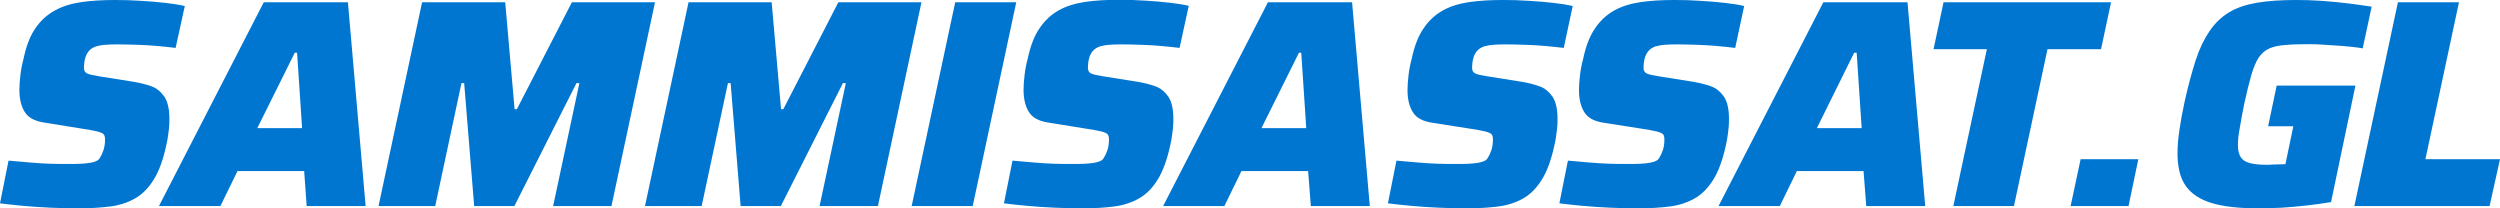
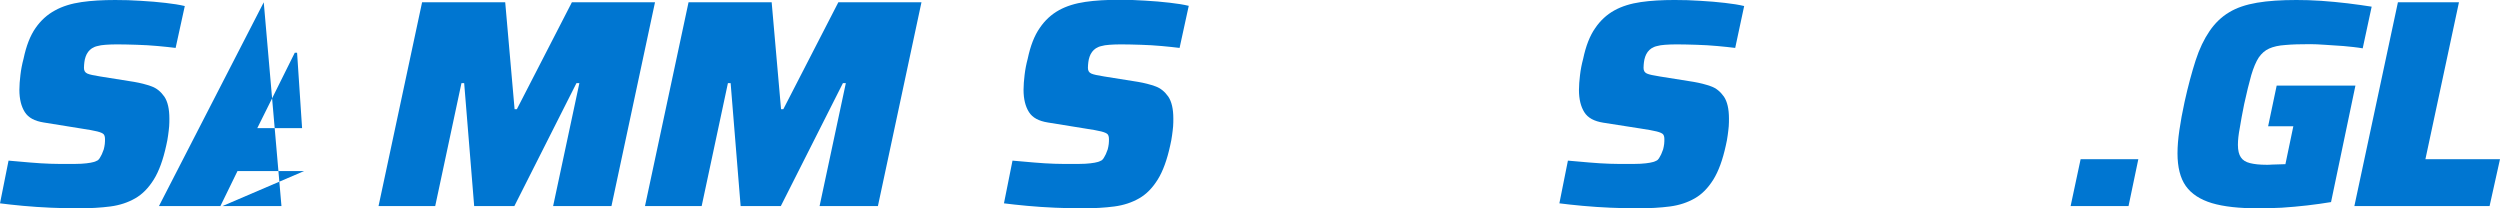
<svg xmlns="http://www.w3.org/2000/svg" version="1.1" id="Layer_1" x="0px" y="0px" viewBox="0 0 1200 100" style="enable-background:new 0 0 1200 100;" xml:space="preserve">
  <style type="text/css">
	.st0{fill:#0076D1;}
</style>
  <g>
    <path class="st0" d="M37.5,100c-4.1,0-8.4-0.1-13.1-0.3c-4.6-0.2-9.1-0.5-13.4-0.9S3.1,98,0,97.6l4.1-20.5   c3.4,0.3,6.8,0.6,10.3,0.9s6.7,0.5,9.8,0.6s5.7,0.1,7.9,0.1c2.7,0,5,0,6.9-0.1c1.8-0.1,3.4-0.3,4.5-0.5c1.2-0.2,2.2-0.5,2.9-0.9   c0.6-0.2,1-0.6,1.4-1.2s0.7-1.3,1.1-2c0.3-0.7,0.6-1.5,0.9-2.3c0.2-0.8,0.4-1.7,0.5-2.6s0.1-1.7,0.1-2.3c0-1-0.2-1.8-0.6-2.3   c-0.4-0.5-1.5-1-3.1-1.4c-1.7-0.4-4.2-0.9-7.7-1.4l-18-2.9c-4.4-0.7-7.4-2.3-9.1-5s-2.6-6.2-2.6-10.7c0-2.2,0.2-4.5,0.5-7.1   s0.8-5.2,1.5-7.8c1.3-6.2,3.2-11.1,5.8-14.8C19.6,9.8,22.7,7,26.4,5c3.6-2,7.9-3.3,12.7-4s10.2-1,16.2-1c4.1,0,8.2,0.1,12.4,0.4   c4.2,0.2,8.1,0.6,11.8,1c3.6,0.4,6.7,0.9,9.2,1.5L84.3,23c-2.4-0.3-5.2-0.6-8.5-0.9s-6.6-0.5-10-0.6s-6.6-0.2-9.7-0.2   c-2.2,0-4,0.1-5.5,0.2s-2.8,0.3-3.8,0.6c-1,0.2-1.9,0.6-2.7,1.1c-0.7,0.5-1.3,1-1.8,1.7s-0.9,1.4-1.2,2.3s-0.5,1.7-0.6,2.6   s-0.2,1.8-0.2,2.8c0,1.3,0.5,2.2,1.6,2.7s3.1,0.9,6.2,1.4l16.3,2.6c2.9,0.5,5.7,1.2,8.2,2.1c2.6,0.9,4.6,2.6,6.3,5   c1.6,2.4,2.4,5.9,2.4,10.5c0,1.1,0,2.4-0.1,3.7s-0.3,2.8-0.5,4.3c-0.2,1.6-0.5,3.2-0.9,4.9c-1.5,6.9-3.5,12.4-6,16.4s-5.4,7-8.9,9   s-7.4,3.3-11.9,3.9C48.4,99.7,43.3,100,37.5,100z" />
-     <path class="st0" d="M76.3,98.9l50.3-97.8H167l8.5,97.8h-28.3L146,82.1h-32l-8.2,16.8C105.8,98.9,76.3,98.9,76.3,98.9z M123.5,61.5   H145l-2.4-36.2h-1.1L123.5,61.5z" />
+     <path class="st0" d="M76.3,98.9l50.3-97.8l8.5,97.8h-28.3L146,82.1h-32l-8.2,16.8C105.8,98.9,76.3,98.9,76.3,98.9z M123.5,61.5   H145l-2.4-36.2h-1.1L123.5,61.5z" />
    <path class="st0" d="M181.7,98.9l20.9-97.8h39.9l4.5,51.3h1.1l26.4-51.3h39.9l-20.9,97.8h-28l12.6-59h-1.4l-29.8,59h-19.3l-4.8-59   h-1.3l-12.6,59H181.7z" />
    <path class="st0" d="M309.6,98.9l20.9-97.8h39.9l4.5,51.3h1.1l26.4-51.3h39.9l-20.9,97.8h-28l12.6-59h-1.4l-29.8,59h-19.3l-4.8-59   h-1.3l-12.6,59H309.6z" />
-     <path class="st0" d="M437.6,98.9l20.9-97.8h29.3l-20.9,97.8H437.6z" />
    <path class="st0" d="M519.5,100c-4.1,0-8.4-0.1-13.1-0.3c-4.6-0.2-9.1-0.5-13.4-0.9s-8-0.8-11.1-1.2l4.1-20.5   c3.4,0.3,6.8,0.6,10.3,0.9s6.7,0.5,9.8,0.6c3.1,0.1,5.7,0.1,7.9,0.1c2.7,0,5,0,6.9-0.1c1.8-0.1,3.4-0.3,4.5-0.5   c1.2-0.2,2.2-0.5,2.9-0.9c0.6-0.2,1-0.6,1.4-1.2s0.7-1.3,1.1-2c0.3-0.7,0.6-1.5,0.9-2.3c0.2-0.8,0.4-1.7,0.5-2.6s0.1-1.7,0.1-2.3   c0-1-0.2-1.8-0.6-2.3c-0.4-0.5-1.5-1-3.1-1.4c-1.7-0.4-4.2-0.9-7.7-1.4L503,58.8c-4.4-0.7-7.4-2.3-9.1-5s-2.6-6.2-2.6-10.7   c0-2.2,0.2-4.5,0.5-7.1s0.8-5.2,1.5-7.8c1.3-6.2,3.2-11.1,5.8-14.8c2.5-3.7,5.6-6.5,9.2-8.5s7.9-3.3,12.7-4s10.2-1,16.2-1   c4.1,0,8.2,0.1,12.4,0.4c4.2,0.2,8.1,0.6,11.8,1c3.6,0.4,6.7,0.9,9.2,1.5L566.2,23c-2.4-0.3-5.2-0.6-8.5-0.9s-6.6-0.5-10-0.6   s-6.6-0.2-9.7-0.2c-2.2,0-4,0.1-5.5,0.2s-2.8,0.3-3.8,0.6c-1,0.2-1.9,0.6-2.7,1.1c-0.7,0.5-1.3,1-1.8,1.7s-0.9,1.4-1.2,2.3   s-0.5,1.7-0.6,2.6s-0.2,1.8-0.2,2.8c0,1.3,0.5,2.2,1.6,2.7s3.1,0.9,6.2,1.4l16.3,2.6c2.9,0.5,5.7,1.2,8.2,2.1   c2.6,0.9,4.6,2.6,6.3,5c1.6,2.4,2.4,5.9,2.4,10.5c0,1.1,0,2.4-0.1,3.7s-0.3,2.8-0.5,4.3c-0.2,1.6-0.5,3.2-0.9,4.9   c-1.5,6.9-3.5,12.4-6,16.4s-5.4,7-8.9,9s-7.4,3.3-11.9,3.9C530.4,99.7,525.3,100,519.5,100z" />
-     <path class="st0" d="M558.3,98.9l50.3-97.8H649l8.5,97.8h-28.3l-1.3-16.8h-32l-8.2,16.8C587.7,98.9,558.3,98.9,558.3,98.9z    M605.5,61.5H627l-2.4-36.2h-1.1L605.5,61.5z" />
-     <path class="st0" d="M703.8,100c-4.1,0-8.4-0.1-13.1-0.3c-4.6-0.2-9.1-0.5-13.4-0.9c-4.3-0.4-8-0.8-11.1-1.2l4.1-20.5   c3.4,0.3,6.8,0.6,10.3,0.9s6.7,0.5,9.8,0.6s5.7,0.1,7.9,0.1c2.7,0,5,0,6.9-0.1c1.8-0.1,3.4-0.3,4.5-0.5c1.2-0.2,2.2-0.5,2.9-0.9   c0.6-0.2,1-0.6,1.4-1.2s0.7-1.3,1.1-2c0.3-0.7,0.6-1.5,0.9-2.3c0.2-0.8,0.4-1.7,0.5-2.6s0.1-1.7,0.1-2.3c0-1-0.2-1.8-0.6-2.3   c-0.4-0.5-1.5-1-3.1-1.4c-1.7-0.4-4.2-0.9-7.7-1.4l-17.9-2.8c-4.4-0.7-7.4-2.3-9.1-5c-1.7-2.7-2.6-6.2-2.6-10.7   c0-2.2,0.2-4.5,0.5-7.1s0.8-5.2,1.5-7.8c1.3-6.2,3.2-11.1,5.8-14.8c2.5-3.7,5.6-6.5,9.2-8.5c3.6-2,7.9-3.3,12.7-4s10.2-1,16.2-1   c4.1,0,8.2,0.1,12.4,0.4c4.2,0.2,8.1,0.6,11.8,1c3.6,0.4,6.7,0.9,9.2,1.5L750.6,23c-2.4-0.3-5.2-0.6-8.5-0.9s-6.6-0.5-10-0.6   s-6.6-0.2-9.7-0.2c-2.2,0-4,0.1-5.5,0.2s-2.8,0.3-3.8,0.6c-1,0.2-1.9,0.6-2.7,1.1c-0.7,0.5-1.3,1-1.8,1.7s-0.9,1.4-1.2,2.3   s-0.5,1.7-0.6,2.6s-0.2,1.8-0.2,2.8c0,1.3,0.5,2.2,1.6,2.7s3.1,0.9,6.2,1.4l16.3,2.6c2.9,0.5,5.7,1.2,8.2,2.1   c2.6,0.9,4.6,2.6,6.3,5c1.6,2.4,2.4,5.9,2.4,10.5c0,1.1,0,2.4-0.1,3.7s-0.3,2.8-0.5,4.3c-0.2,1.6-0.5,3.2-0.9,4.9   c-1.5,6.9-3.5,12.4-6,16.4s-5.4,7-8.9,9s-7.4,3.3-11.9,3.9C714.7,99.7,709.6,100,703.8,100z" />
    <path class="st0" d="M786.1,100c-4.1,0-8.4-0.1-13.1-0.3c-4.6-0.2-9.1-0.5-13.4-0.9c-4.3-0.4-8-0.8-11.1-1.2l4.1-20.5   c3.4,0.3,6.8,0.6,10.3,0.9s6.7,0.5,9.8,0.6s5.7,0.1,7.9,0.1c2.7,0,5,0,6.9-0.1c1.8-0.1,3.4-0.3,4.5-0.5c1.2-0.2,2.2-0.5,2.9-0.9   c0.6-0.2,1-0.6,1.4-1.2s0.7-1.3,1.1-2c0.3-0.7,0.6-1.5,0.9-2.3c0.2-0.8,0.4-1.7,0.5-2.6s0.1-1.7,0.1-2.3c0-1-0.2-1.8-0.6-2.3   c-0.4-0.5-1.5-1-3.1-1.4c-1.7-0.4-4.2-0.9-7.7-1.4l-17.9-2.8c-4.4-0.7-7.4-2.3-9.1-5c-1.7-2.7-2.6-6.2-2.6-10.7   c0-2.2,0.2-4.5,0.5-7.1s0.8-5.2,1.5-7.8c1.3-6.2,3.2-11.1,5.8-14.8c2.5-3.7,5.6-6.5,9.2-8.5c3.6-2,7.9-3.3,12.7-4s10.2-1,16.2-1   c4.1,0,8.2,0.1,12.4,0.4c4.2,0.2,8.1,0.6,11.8,1c3.6,0.4,6.7,0.9,9.2,1.5L832.9,23c-2.4-0.3-5.2-0.6-8.5-0.9s-6.6-0.5-10-0.6   s-6.6-0.2-9.7-0.2c-2.2,0-4,0.1-5.5,0.2s-2.8,0.3-3.8,0.6c-1,0.2-1.9,0.6-2.7,1.1c-0.7,0.5-1.3,1-1.8,1.7s-0.9,1.4-1.2,2.3   s-0.5,1.7-0.6,2.6s-0.2,1.8-0.2,2.8c0,1.3,0.5,2.2,1.6,2.7s3.1,0.9,6.2,1.4l16.3,2.6c2.9,0.5,5.7,1.2,8.2,2.1   c2.6,0.9,4.6,2.6,6.3,5c1.6,2.4,2.4,5.9,2.4,10.5c0,1.1,0,2.4-0.1,3.7s-0.3,2.8-0.5,4.3c-0.2,1.6-0.5,3.2-0.9,4.9   c-1.5,6.9-3.5,12.4-6,16.4s-5.4,7-8.9,9s-7.4,3.3-11.9,3.9C797,99.7,791.9,100,786.1,100z" />
-     <path class="st0" d="M824.9,98.9l50.3-97.8h40.4l8.5,97.8h-28.3l-1.3-16.8h-32l-8.2,16.8C854.3,98.9,824.9,98.9,824.9,98.9z    M872.1,61.5h21.5l-2.4-36.2H890L872.1,61.5z" />
-     <path class="st0" d="M937.6,98.9l16.1-75.3h-25.6l4.8-22.5h80.4l-4.8,22.5h-25.7l-16.1,75.3H937.6z" />
    <path class="st0" d="M993.9,98.9l4.8-22.5h27.7l-4.7,22.5H993.9z" />
    <path class="st0" d="M1084.1,100c-9.3,0-16.7-0.8-22.4-2.5c-5.6-1.7-9.8-4.4-12.5-8.2c-2.7-3.8-4-9.1-4-15.7c0-3.3,0.3-7,0.9-11.1   s1.4-8.6,2.5-13.6c1.7-7.7,3.5-14.3,5.3-19.9s4.1-10.3,6.7-14.1s5.7-6.8,9.4-9c3.6-2.2,8.1-3.7,13.4-4.6S1095,0,1102.3,0   c3.7,0,7.6,0.1,11.9,0.4c4.2,0.3,8.5,0.7,12.7,1.2c4.3,0.5,8.1,1.1,11.5,1.6l-4.3,20c-2.9-0.5-6-0.8-9.2-1.1   c-3.2-0.2-6.2-0.4-9-0.6s-5.2-0.3-7-0.3c-4.7,0-8.7,0.1-11.9,0.4c-3.2,0.2-5.8,0.8-7.8,1.7c-2,0.9-3.6,2.3-5,4.3   c-1.3,2-2.5,4.8-3.6,8.5c-1,3.6-2.2,8.3-3.4,13.9c-0.9,4.5-1.6,8.2-2.1,11.4c-0.6,3.1-0.9,5.8-0.9,8.1c0,2.7,0.5,4.7,1.4,6   c0.9,1.4,2.4,2.3,4.4,2.8s4.6,0.8,8,0.8c0.7,0,1.5,0,2.6-0.1c1,0,2.2-0.1,3.3-0.1c1.2,0,2.2-0.1,3.1-0.1l3.8-18.2h-12.1l4.1-19.5   h37.8L1118.9,97c-3.5,0.6-7.3,1.1-11.4,1.6s-8.2,0.8-12.3,1.1C1091.1,99.9,1087.4,100,1084.1,100z" />
    <path class="st0" d="M1130.1,98.9L1151,1.1h29.3l-16.1,75.3h35.8l-5,22.5H1130.1z" />
  </g>
</svg>